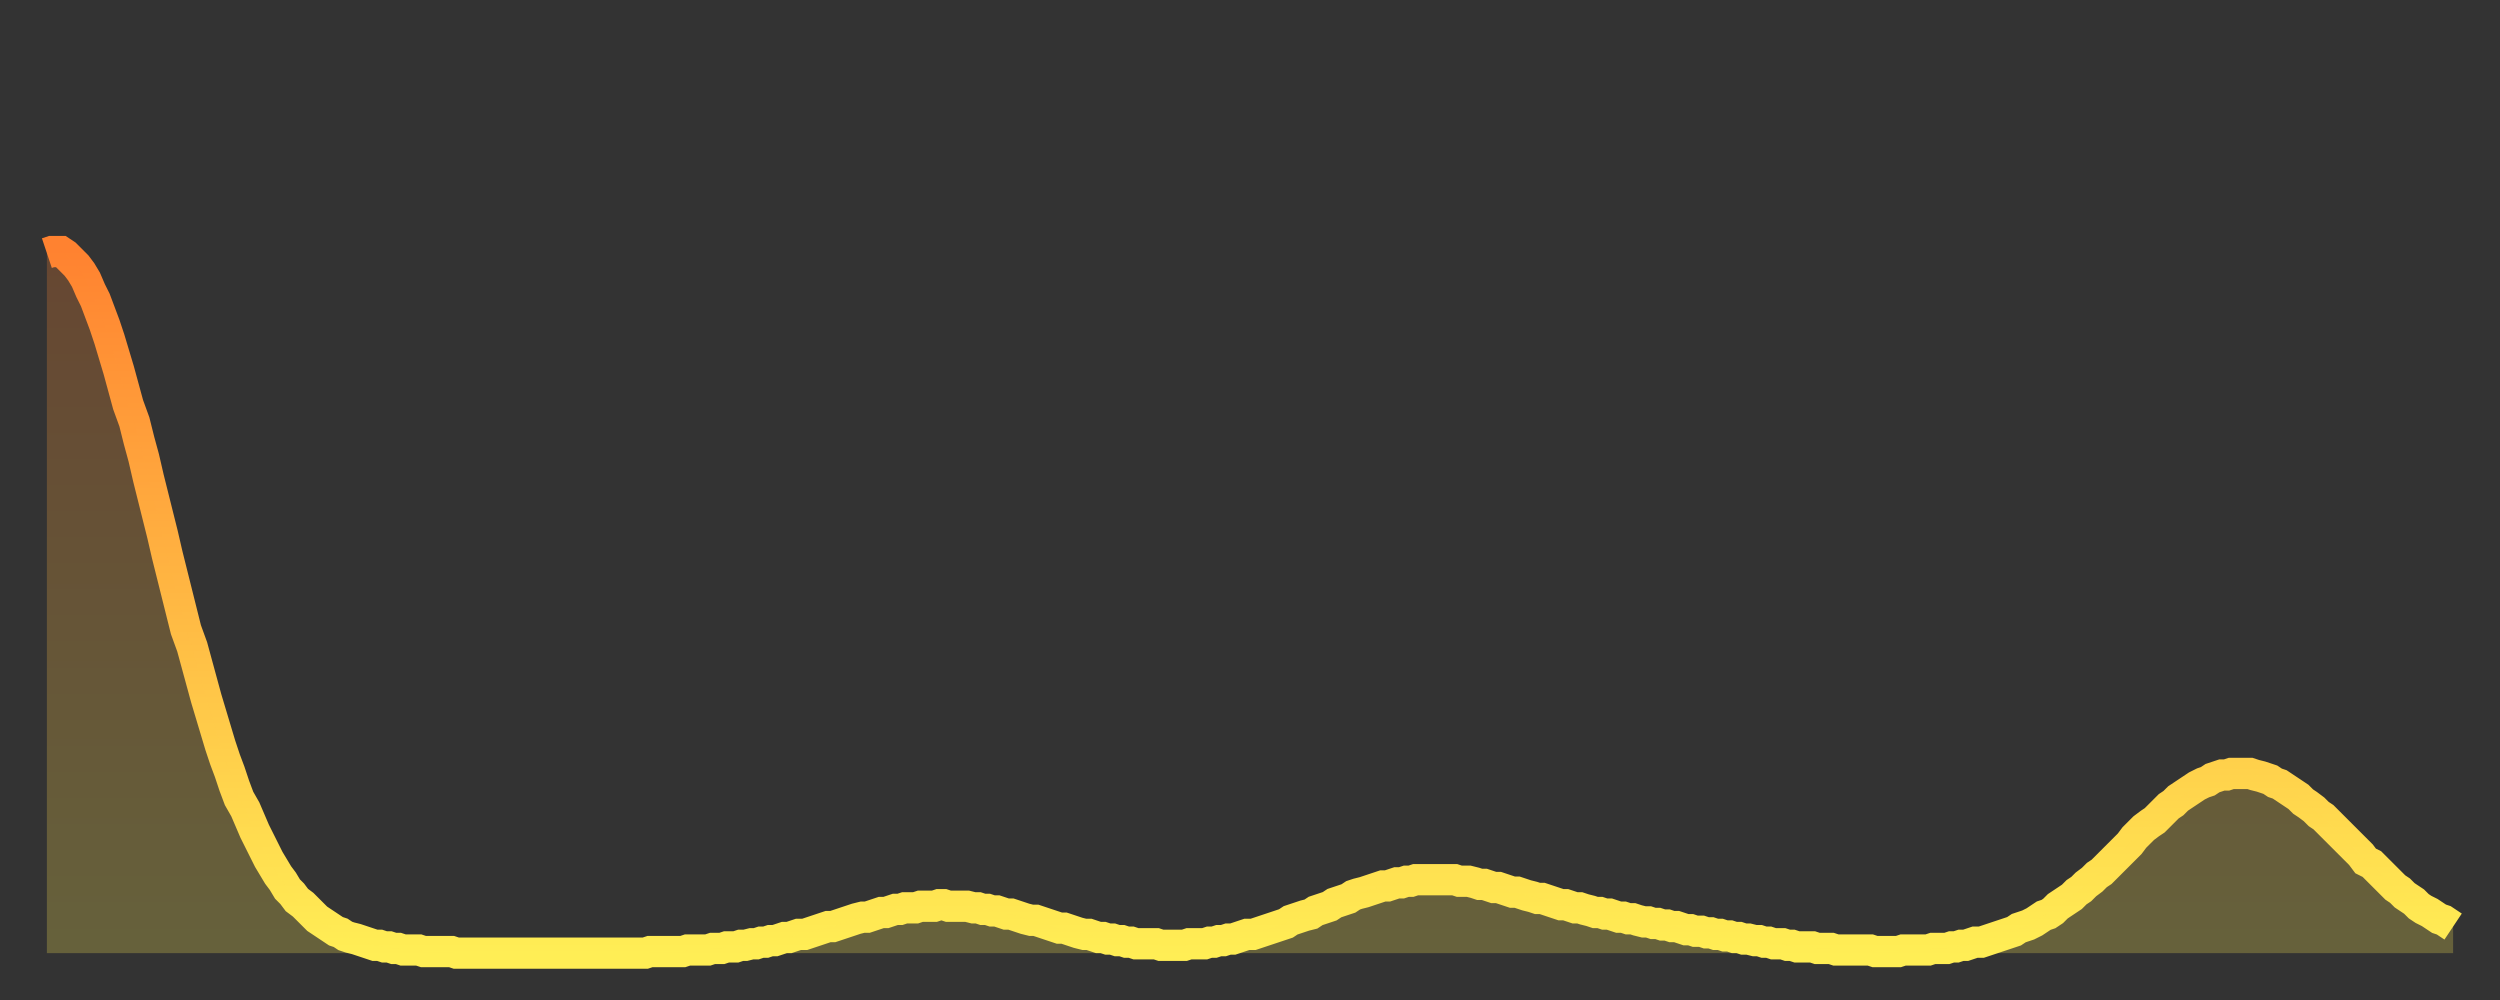
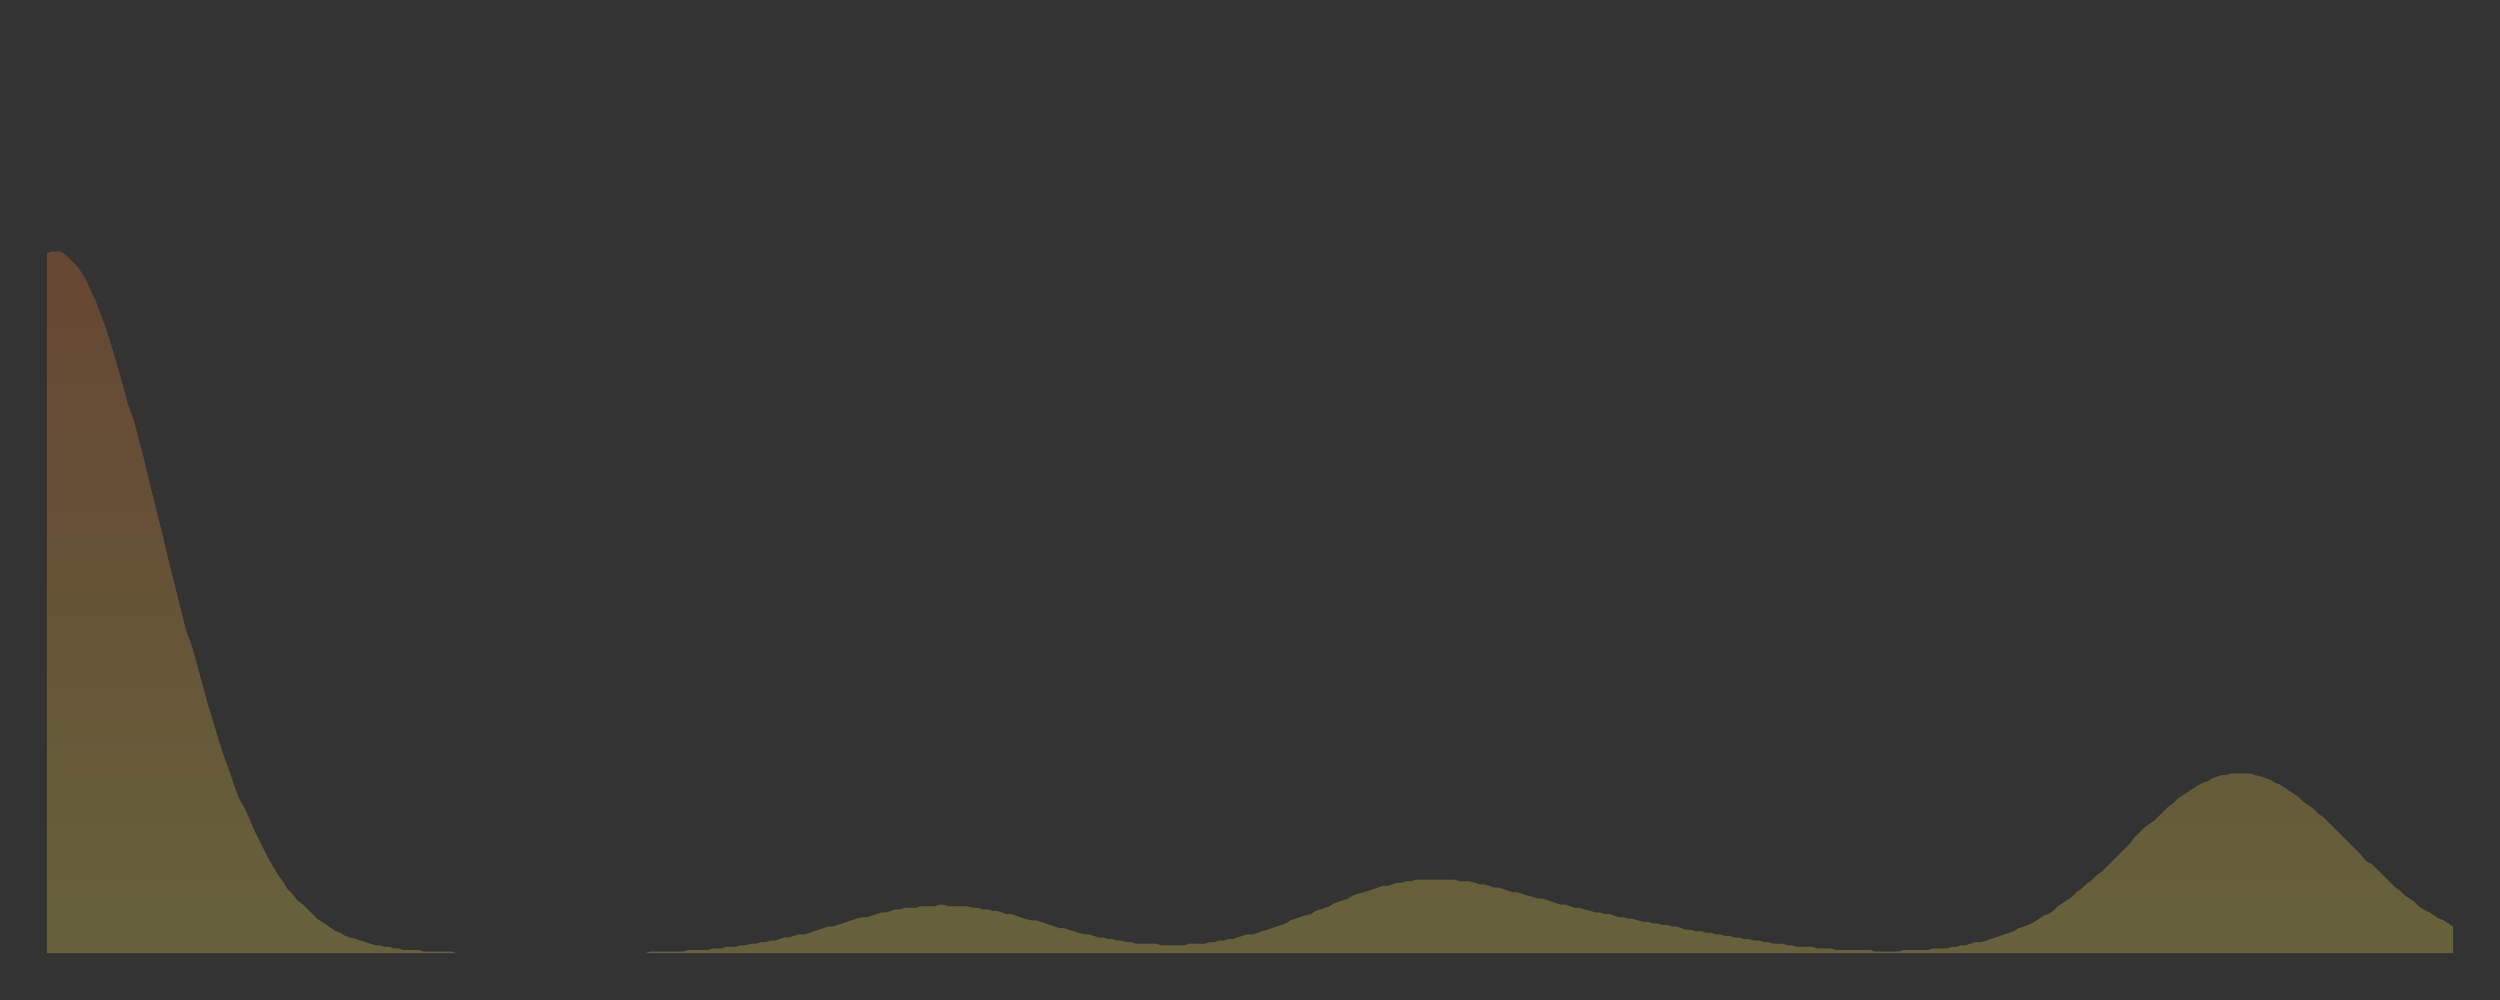
<svg xmlns="http://www.w3.org/2000/svg" baseProfile="full" height="64" version="1.1" width="160">
  <rect width="100%" height="100%" fill="#333333" stroke="none" />
  <defs>
    <linearGradient id="id29776" x1="0" x2="0" y1="0" y2="1">
      <stop offset="0%" stop-color="#ff8230" />
      <stop offset="50%" stop-color="#ffb843" />
      <stop offset="100%" stop-color="#ffee55" />
    </linearGradient>
  </defs>
  <g transform="translate(3,3)">
    <g>
-       <path d="M 0.0 13.2 0.3 13.1 0.6 13.1 0.9 13.1 1.2 13.3 1.5 13.6 1.9 14.0 2.2 14.4 2.5 14.9 2.8 15.6 3.1 16.2 3.4 17.0 3.7 17.8 4.0 18.7 4.3 19.7 4.6 20.7 4.9 21.8 5.2 22.9 5.6 24.0 5.9 25.2 6.2 26.3 6.5 27.6 6.8 28.8 7.1 30.0 7.4 31.2 7.7 32.5 8.0 33.7 8.3 34.9 8.6 36.1 8.9 37.3 9.3 38.4 9.6 39.5 9.9 40.6 10.2 41.7 10.5 42.7 10.8 43.7 11.1 44.7 11.4 45.6 11.7 46.4 12.0 47.3 12.3 48.1 12.7 48.8 13.0 49.5 13.3 50.2 13.6 50.8 13.9 51.4 14.2 52.0 14.5 52.5 14.8 53.0 15.1 53.4 15.4 53.9 15.7 54.2 16.0 54.6 16.4 54.9 16.7 55.2 17.0 55.5 17.3 55.8 17.6 56.0 17.9 56.2 18.2 56.4 18.5 56.6 18.8 56.7 19.1 56.9 19.4 57.0 19.8 57.1 20.1 57.2 20.4 57.3 20.7 57.4 21.0 57.5 21.3 57.5 21.6 57.6 21.9 57.6 22.2 57.7 22.5 57.7 22.8 57.8 23.1 57.8 23.5 57.8 23.8 57.8 24.1 57.9 24.4 57.9 24.7 57.9 25.0 57.9 25.3 57.9 25.6 57.9 25.9 57.9 26.2 58.0 26.5 58.0 26.8 58.0 27.2 58.0 27.5 58.0 27.8 58.0 28.1 58.0 28.4 58.0 28.7 58.0 29.0 58.0 29.3 58.0 29.6 58.0 29.9 58.0 30.2 58.0 30.6 58.0 30.9 58.0 31.2 58.0 31.5 58.0 31.8 58.0 32.1 58.0 32.4 58.0 32.7 58.0 33.0 58.0 33.3 58.0 33.6 58.0 33.9 58.0 34.3 58.0 34.6 58.0 34.9 58.0 35.2 58.0 35.5 58.0 35.8 58.0 36.1 58.0 36.4 58.0 36.7 58.0 37.0 58.0 37.3 58.0 37.7 58.0 38.0 58.0 38.3 58.0 38.6 57.9 38.9 57.9 39.2 57.9 39.5 57.9 39.8 57.9 40.1 57.9 40.4 57.9 40.7 57.9 41.0 57.8 41.4 57.8 41.7 57.8 42.0 57.8 42.3 57.8 42.6 57.7 42.9 57.7 43.2 57.7 43.5 57.6 43.8 57.6 44.1 57.6 44.4 57.5 44.7 57.5 45.1 57.4 45.4 57.4 45.7 57.3 46.0 57.3 46.3 57.2 46.6 57.2 46.9 57.1 47.2 57.0 47.5 57.0 47.8 56.9 48.1 56.8 48.5 56.8 48.8 56.7 49.1 56.6 49.4 56.5 49.7 56.4 50.0 56.3 50.3 56.3 50.6 56.2 50.9 56.1 51.2 56.0 51.5 55.9 51.8 55.8 52.2 55.7 52.5 55.7 52.8 55.6 53.1 55.5 53.4 55.4 53.7 55.4 54.0 55.3 54.3 55.2 54.6 55.2 54.9 55.1 55.2 55.1 55.6 55.1 55.9 55.0 56.2 55.0 56.5 55.0 56.8 55.0 57.1 54.9 57.4 54.9 57.7 55.0 58.0 55.0 58.3 55.0 58.6 55.0 58.9 55.0 59.3 55.1 59.6 55.1 59.9 55.2 60.2 55.2 60.5 55.3 60.8 55.3 61.1 55.4 61.4 55.5 61.7 55.5 62.0 55.6 62.3 55.7 62.6 55.8 63.0 55.9 63.3 55.9 63.6 56.0 63.9 56.1 64.2 56.2 64.5 56.3 64.8 56.4 65.1 56.4 65.4 56.5 65.7 56.6 66.0 56.7 66.4 56.8 66.7 56.8 67.0 56.9 67.3 57.0 67.6 57.0 67.9 57.1 68.2 57.1 68.5 57.2 68.8 57.2 69.1 57.3 69.4 57.3 69.7 57.4 70.1 57.4 70.4 57.4 70.7 57.4 71.0 57.4 71.3 57.5 71.6 57.5 71.9 57.5 72.2 57.5 72.5 57.5 72.8 57.5 73.1 57.4 73.5 57.4 73.8 57.4 74.1 57.4 74.4 57.3 74.7 57.3 75.0 57.2 75.3 57.2 75.6 57.1 75.9 57.1 76.2 57.0 76.5 56.9 76.8 56.8 77.2 56.8 77.5 56.7 77.8 56.6 78.1 56.5 78.4 56.4 78.7 56.3 79.0 56.2 79.3 56.1 79.6 55.9 79.9 55.8 80.2 55.7 80.5 55.6 80.9 55.5 81.2 55.3 81.5 55.2 81.8 55.1 82.1 55.0 82.4 54.8 82.7 54.7 83.0 54.6 83.3 54.5 83.6 54.3 83.9 54.2 84.3 54.1 84.6 54.0 84.9 53.9 85.2 53.8 85.5 53.7 85.8 53.7 86.1 53.6 86.4 53.5 86.7 53.5 87.0 53.4 87.3 53.4 87.6 53.3 88.0 53.3 88.3 53.3 88.6 53.3 88.9 53.3 89.2 53.3 89.5 53.3 89.8 53.3 90.1 53.3 90.4 53.4 90.7 53.4 91.0 53.4 91.4 53.5 91.7 53.6 92.0 53.6 92.3 53.7 92.6 53.8 92.9 53.8 93.2 53.9 93.5 54.0 93.8 54.1 94.1 54.1 94.4 54.2 94.7 54.3 95.1 54.4 95.4 54.5 95.7 54.5 96.0 54.6 96.3 54.7 96.6 54.8 96.9 54.9 97.2 54.9 97.5 55.0 97.8 55.1 98.1 55.1 98.4 55.2 98.8 55.3 99.1 55.4 99.4 55.4 99.7 55.5 100.0 55.5 100.3 55.6 100.6 55.7 100.9 55.7 101.2 55.8 101.5 55.8 101.8 55.9 102.2 56.0 102.5 56.0 102.8 56.1 103.1 56.1 103.4 56.2 103.7 56.2 104.0 56.3 104.3 56.3 104.6 56.4 104.9 56.5 105.2 56.5 105.5 56.6 105.9 56.6 106.2 56.7 106.5 56.7 106.8 56.8 107.1 56.8 107.4 56.9 107.7 56.9 108.0 57.0 108.3 57.0 108.6 57.1 108.9 57.1 109.3 57.2 109.6 57.2 109.9 57.3 110.2 57.3 110.5 57.4 110.8 57.4 111.1 57.4 111.4 57.5 111.7 57.5 112.0 57.6 112.3 57.6 112.6 57.6 113.0 57.6 113.3 57.7 113.6 57.7 113.9 57.7 114.2 57.7 114.5 57.8 114.8 57.8 115.1 57.8 115.4 57.8 115.7 57.8 116.0 57.8 116.3 57.8 116.7 57.8 117.0 57.9 117.3 57.9 117.6 57.9 117.9 57.9 118.2 57.9 118.5 57.9 118.8 57.8 119.1 57.8 119.4 57.8 119.7 57.8 120.1 57.8 120.4 57.8 120.7 57.7 121.0 57.7 121.3 57.7 121.6 57.7 121.9 57.6 122.2 57.6 122.5 57.5 122.8 57.5 123.1 57.4 123.4 57.3 123.8 57.3 124.1 57.2 124.4 57.1 124.7 57.0 125.0 56.9 125.3 56.8 125.6 56.7 125.9 56.6 126.2 56.4 126.5 56.3 126.8 56.2 127.2 56.0 127.5 55.8 127.8 55.6 128.1 55.5 128.4 55.3 128.7 55.0 129.0 54.8 129.3 54.6 129.6 54.4 129.9 54.1 130.2 53.9 130.5 53.6 130.9 53.3 131.2 53.0 131.5 52.8 131.8 52.5 132.1 52.2 132.4 51.9 132.7 51.6 133.0 51.3 133.3 51.0 133.6 50.6 133.9 50.3 134.2 50.0 134.6 49.7 134.9 49.5 135.2 49.2 135.5 48.9 135.8 48.6 136.1 48.4 136.4 48.1 136.7 47.9 137.0 47.7 137.3 47.5 137.6 47.3 138.0 47.1 138.3 47.0 138.6 46.8 138.9 46.7 139.2 46.6 139.5 46.6 139.8 46.5 140.1 46.5 140.4 46.5 140.7 46.5 141.0 46.5 141.3 46.6 141.7 46.7 142.0 46.8 142.3 46.9 142.6 47.1 142.9 47.2 143.2 47.4 143.5 47.6 143.8 47.8 144.1 48.0 144.4 48.3 144.7 48.5 145.1 48.8 145.4 49.1 145.7 49.3 146.0 49.6 146.3 49.9 146.6 50.2 146.9 50.5 147.2 50.8 147.5 51.1 147.8 51.4 148.1 51.7 148.4 52.1 148.8 52.3 149.1 52.6 149.4 52.9 149.7 53.2 150.0 53.5 150.3 53.8 150.6 54.0 150.9 54.3 151.2 54.5 151.5 54.7 151.8 55.0 152.1 55.2 152.5 55.4 152.8 55.6 153.1 55.8 153.4 55.9 153.7 56.1 154.0 56.3" fill="none" id="graph-curve" opacity="1" stroke="url(#id29776)" stroke-width="2" />
      <path d="M 0 58 L 0.0 13.2 0.3 13.1 0.6 13.1 0.9 13.1 1.2 13.3 1.5 13.6 1.9 14.0 2.2 14.4 2.5 14.9 2.8 15.6 3.1 16.2 3.4 17.0 3.7 17.8 4.0 18.7 4.3 19.7 4.6 20.7 4.9 21.8 5.2 22.9 5.6 24.0 5.9 25.2 6.2 26.3 6.5 27.6 6.8 28.8 7.1 30.0 7.4 31.2 7.7 32.5 8.0 33.7 8.3 34.9 8.6 36.1 8.9 37.3 9.3 38.4 9.6 39.5 9.9 40.6 10.2 41.7 10.5 42.7 10.8 43.7 11.1 44.7 11.4 45.6 11.7 46.4 12.0 47.3 12.3 48.1 12.7 48.8 13.0 49.5 13.3 50.2 13.6 50.8 13.9 51.4 14.2 52.0 14.5 52.5 14.8 53.0 15.1 53.4 15.4 53.9 15.7 54.2 16.0 54.6 16.4 54.9 16.7 55.2 17.0 55.5 17.3 55.8 17.6 56.0 17.9 56.2 18.2 56.4 18.5 56.6 18.8 56.7 19.1 56.9 19.4 57.0 19.8 57.1 20.1 57.2 20.4 57.3 20.7 57.4 21.0 57.5 21.3 57.5 21.6 57.6 21.9 57.6 22.2 57.7 22.5 57.7 22.8 57.8 23.1 57.8 23.5 57.8 23.8 57.8 24.1 57.9 24.4 57.9 24.7 57.9 25.0 57.9 25.3 57.9 25.6 57.9 25.9 57.9 26.2 58.0 26.5 58.0 26.8 58.0 27.2 58.0 27.5 58.0 27.8 58.0 28.1 58.0 28.4 58.0 28.7 58.0 29.0 58.0 29.3 58.0 29.6 58.0 29.9 58.0 30.2 58.0 30.6 58.0 30.9 58.0 31.2 58.0 31.5 58.0 31.8 58.0 32.1 58.0 32.4 58.0 32.7 58.0 33.0 58.0 33.3 58.0 33.6 58.0 33.9 58.0 34.3 58.0 34.6 58.0 34.9 58.0 35.2 58.0 35.5 58.0 35.8 58.0 36.1 58.0 36.4 58.0 36.7 58.0 37.0 58.0 37.3 58.0 37.7 58.0 38.0 58.0 38.3 58.0 38.6 57.9 38.9 57.9 39.2 57.9 39.5 57.9 39.8 57.9 40.1 57.9 40.4 57.9 40.7 57.9 41.0 57.8 41.4 57.8 41.7 57.8 42.0 57.8 42.3 57.8 42.6 57.7 42.9 57.7 43.2 57.7 43.5 57.6 43.8 57.6 44.1 57.6 44.4 57.5 44.7 57.5 45.1 57.4 45.4 57.4 45.7 57.3 46.0 57.3 46.3 57.2 46.6 57.2 46.9 57.1 47.2 57.0 47.5 57.0 47.8 56.9 48.1 56.8 48.5 56.8 48.8 56.7 49.1 56.6 49.4 56.5 49.7 56.4 50.0 56.3 50.3 56.3 50.6 56.2 50.9 56.1 51.2 56.0 51.5 55.9 51.8 55.8 52.2 55.7 52.5 55.7 52.8 55.6 53.1 55.5 53.4 55.4 53.7 55.4 54.0 55.3 54.3 55.2 54.6 55.2 54.9 55.1 55.2 55.1 55.6 55.1 55.9 55.0 56.2 55.0 56.5 55.0 56.8 55.0 57.1 54.9 57.4 54.9 57.7 55.0 58.0 55.0 58.3 55.0 58.6 55.0 58.9 55.0 59.3 55.1 59.6 55.1 59.9 55.2 60.2 55.2 60.5 55.3 60.8 55.3 61.1 55.4 61.4 55.5 61.7 55.5 62.0 55.6 62.3 55.7 62.6 55.8 63.0 55.9 63.3 55.9 63.6 56.0 63.9 56.1 64.2 56.2 64.5 56.3 64.8 56.4 65.1 56.4 65.4 56.5 65.7 56.6 66.0 56.7 66.4 56.8 66.7 56.8 67.0 56.9 67.3 57.0 67.6 57.0 67.9 57.1 68.2 57.1 68.5 57.2 68.8 57.2 69.1 57.3 69.4 57.3 69.7 57.4 70.1 57.4 70.4 57.4 70.7 57.4 71.0 57.4 71.3 57.5 71.6 57.5 71.9 57.5 72.2 57.5 72.5 57.5 72.8 57.5 73.1 57.4 73.5 57.4 73.8 57.4 74.1 57.4 74.4 57.3 74.7 57.3 75.0 57.2 75.3 57.2 75.6 57.1 75.9 57.1 76.2 57.0 76.5 56.9 76.8 56.8 77.2 56.8 77.5 56.7 77.8 56.6 78.1 56.5 78.4 56.4 78.7 56.3 79.0 56.2 79.3 56.1 79.6 55.9 79.9 55.8 80.2 55.7 80.5 55.6 80.9 55.5 81.2 55.3 81.5 55.2 81.8 55.1 82.1 55.0 82.4 54.8 82.7 54.7 83.0 54.6 83.3 54.5 83.6 54.3 83.9 54.2 84.3 54.1 84.6 54.0 84.9 53.9 85.2 53.8 85.5 53.7 85.8 53.7 86.1 53.6 86.4 53.5 86.7 53.5 87.0 53.4 87.3 53.4 87.6 53.3 88.0 53.3 88.3 53.3 88.6 53.3 88.9 53.3 89.2 53.3 89.5 53.3 89.8 53.3 90.1 53.3 90.4 53.4 90.7 53.4 91.0 53.4 91.4 53.5 91.7 53.6 92.0 53.6 92.3 53.7 92.6 53.8 92.9 53.8 93.2 53.9 93.5 54.0 93.8 54.1 94.1 54.1 94.4 54.2 94.7 54.3 95.1 54.4 95.4 54.5 95.7 54.5 96.0 54.6 96.3 54.7 96.6 54.8 96.9 54.9 97.2 54.9 97.5 55.0 97.8 55.1 98.1 55.1 98.4 55.2 98.8 55.3 99.1 55.4 99.4 55.4 99.7 55.5 100.0 55.5 100.3 55.6 100.6 55.7 100.9 55.7 101.2 55.8 101.5 55.8 101.8 55.9 102.2 56.0 102.5 56.0 102.8 56.1 103.1 56.1 103.4 56.2 103.7 56.2 104.0 56.3 104.3 56.3 104.6 56.4 104.9 56.5 105.2 56.5 105.5 56.6 105.9 56.6 106.2 56.7 106.5 56.7 106.8 56.8 107.1 56.8 107.4 56.9 107.7 56.9 108.0 57.0 108.3 57.0 108.6 57.1 108.9 57.1 109.3 57.2 109.6 57.2 109.9 57.3 110.2 57.3 110.5 57.4 110.8 57.4 111.1 57.4 111.4 57.5 111.7 57.5 112.0 57.6 112.3 57.6 112.6 57.6 113.0 57.6 113.3 57.7 113.6 57.7 113.9 57.7 114.2 57.7 114.5 57.8 114.8 57.8 115.1 57.8 115.4 57.8 115.7 57.8 116.0 57.8 116.3 57.8 116.7 57.8 117.0 57.9 117.3 57.9 117.6 57.9 117.9 57.9 118.2 57.9 118.5 57.9 118.8 57.8 119.1 57.8 119.4 57.8 119.7 57.8 120.1 57.8 120.4 57.8 120.7 57.7 121.0 57.7 121.3 57.7 121.6 57.7 121.9 57.6 122.2 57.6 122.5 57.5 122.8 57.5 123.1 57.4 123.4 57.3 123.8 57.3 124.1 57.2 124.4 57.1 124.7 57.0 125.0 56.9 125.3 56.8 125.6 56.7 125.9 56.6 126.2 56.4 126.5 56.3 126.8 56.2 127.2 56.0 127.5 55.8 127.8 55.6 128.1 55.5 128.4 55.3 128.7 55.0 129.0 54.8 129.3 54.6 129.6 54.4 129.9 54.1 130.2 53.9 130.5 53.6 130.9 53.3 131.2 53.0 131.5 52.8 131.8 52.5 132.1 52.2 132.4 51.9 132.7 51.6 133.0 51.3 133.3 51.0 133.6 50.6 133.9 50.3 134.2 50.0 134.6 49.7 134.9 49.5 135.2 49.2 135.5 48.9 135.8 48.6 136.1 48.4 136.4 48.1 136.7 47.9 137.0 47.7 137.3 47.5 137.6 47.3 138.0 47.1 138.3 47.0 138.6 46.8 138.9 46.7 139.2 46.6 139.5 46.6 139.8 46.5 140.1 46.5 140.4 46.5 140.7 46.5 141.0 46.5 141.3 46.6 141.7 46.7 142.0 46.8 142.3 46.9 142.6 47.1 142.9 47.2 143.2 47.4 143.5 47.6 143.8 47.8 144.1 48.0 144.4 48.3 144.7 48.5 145.1 48.8 145.4 49.1 145.7 49.3 146.0 49.6 146.3 49.9 146.6 50.2 146.9 50.5 147.2 50.8 147.5 51.1 147.8 51.4 148.1 51.7 148.4 52.1 148.8 52.3 149.1 52.6 149.4 52.9 149.7 53.2 150.0 53.5 150.3 53.8 150.6 54.0 150.9 54.3 151.2 54.5 151.5 54.7 151.8 55.0 152.1 55.2 152.5 55.4 152.8 55.6 153.1 55.8 153.4 55.9 153.7 56.1 154.0 56.3 154 58" fill="url(#id29776)" fill-opacity=".25" id="graph-shadow" />
    </g>
  </g>
</svg>